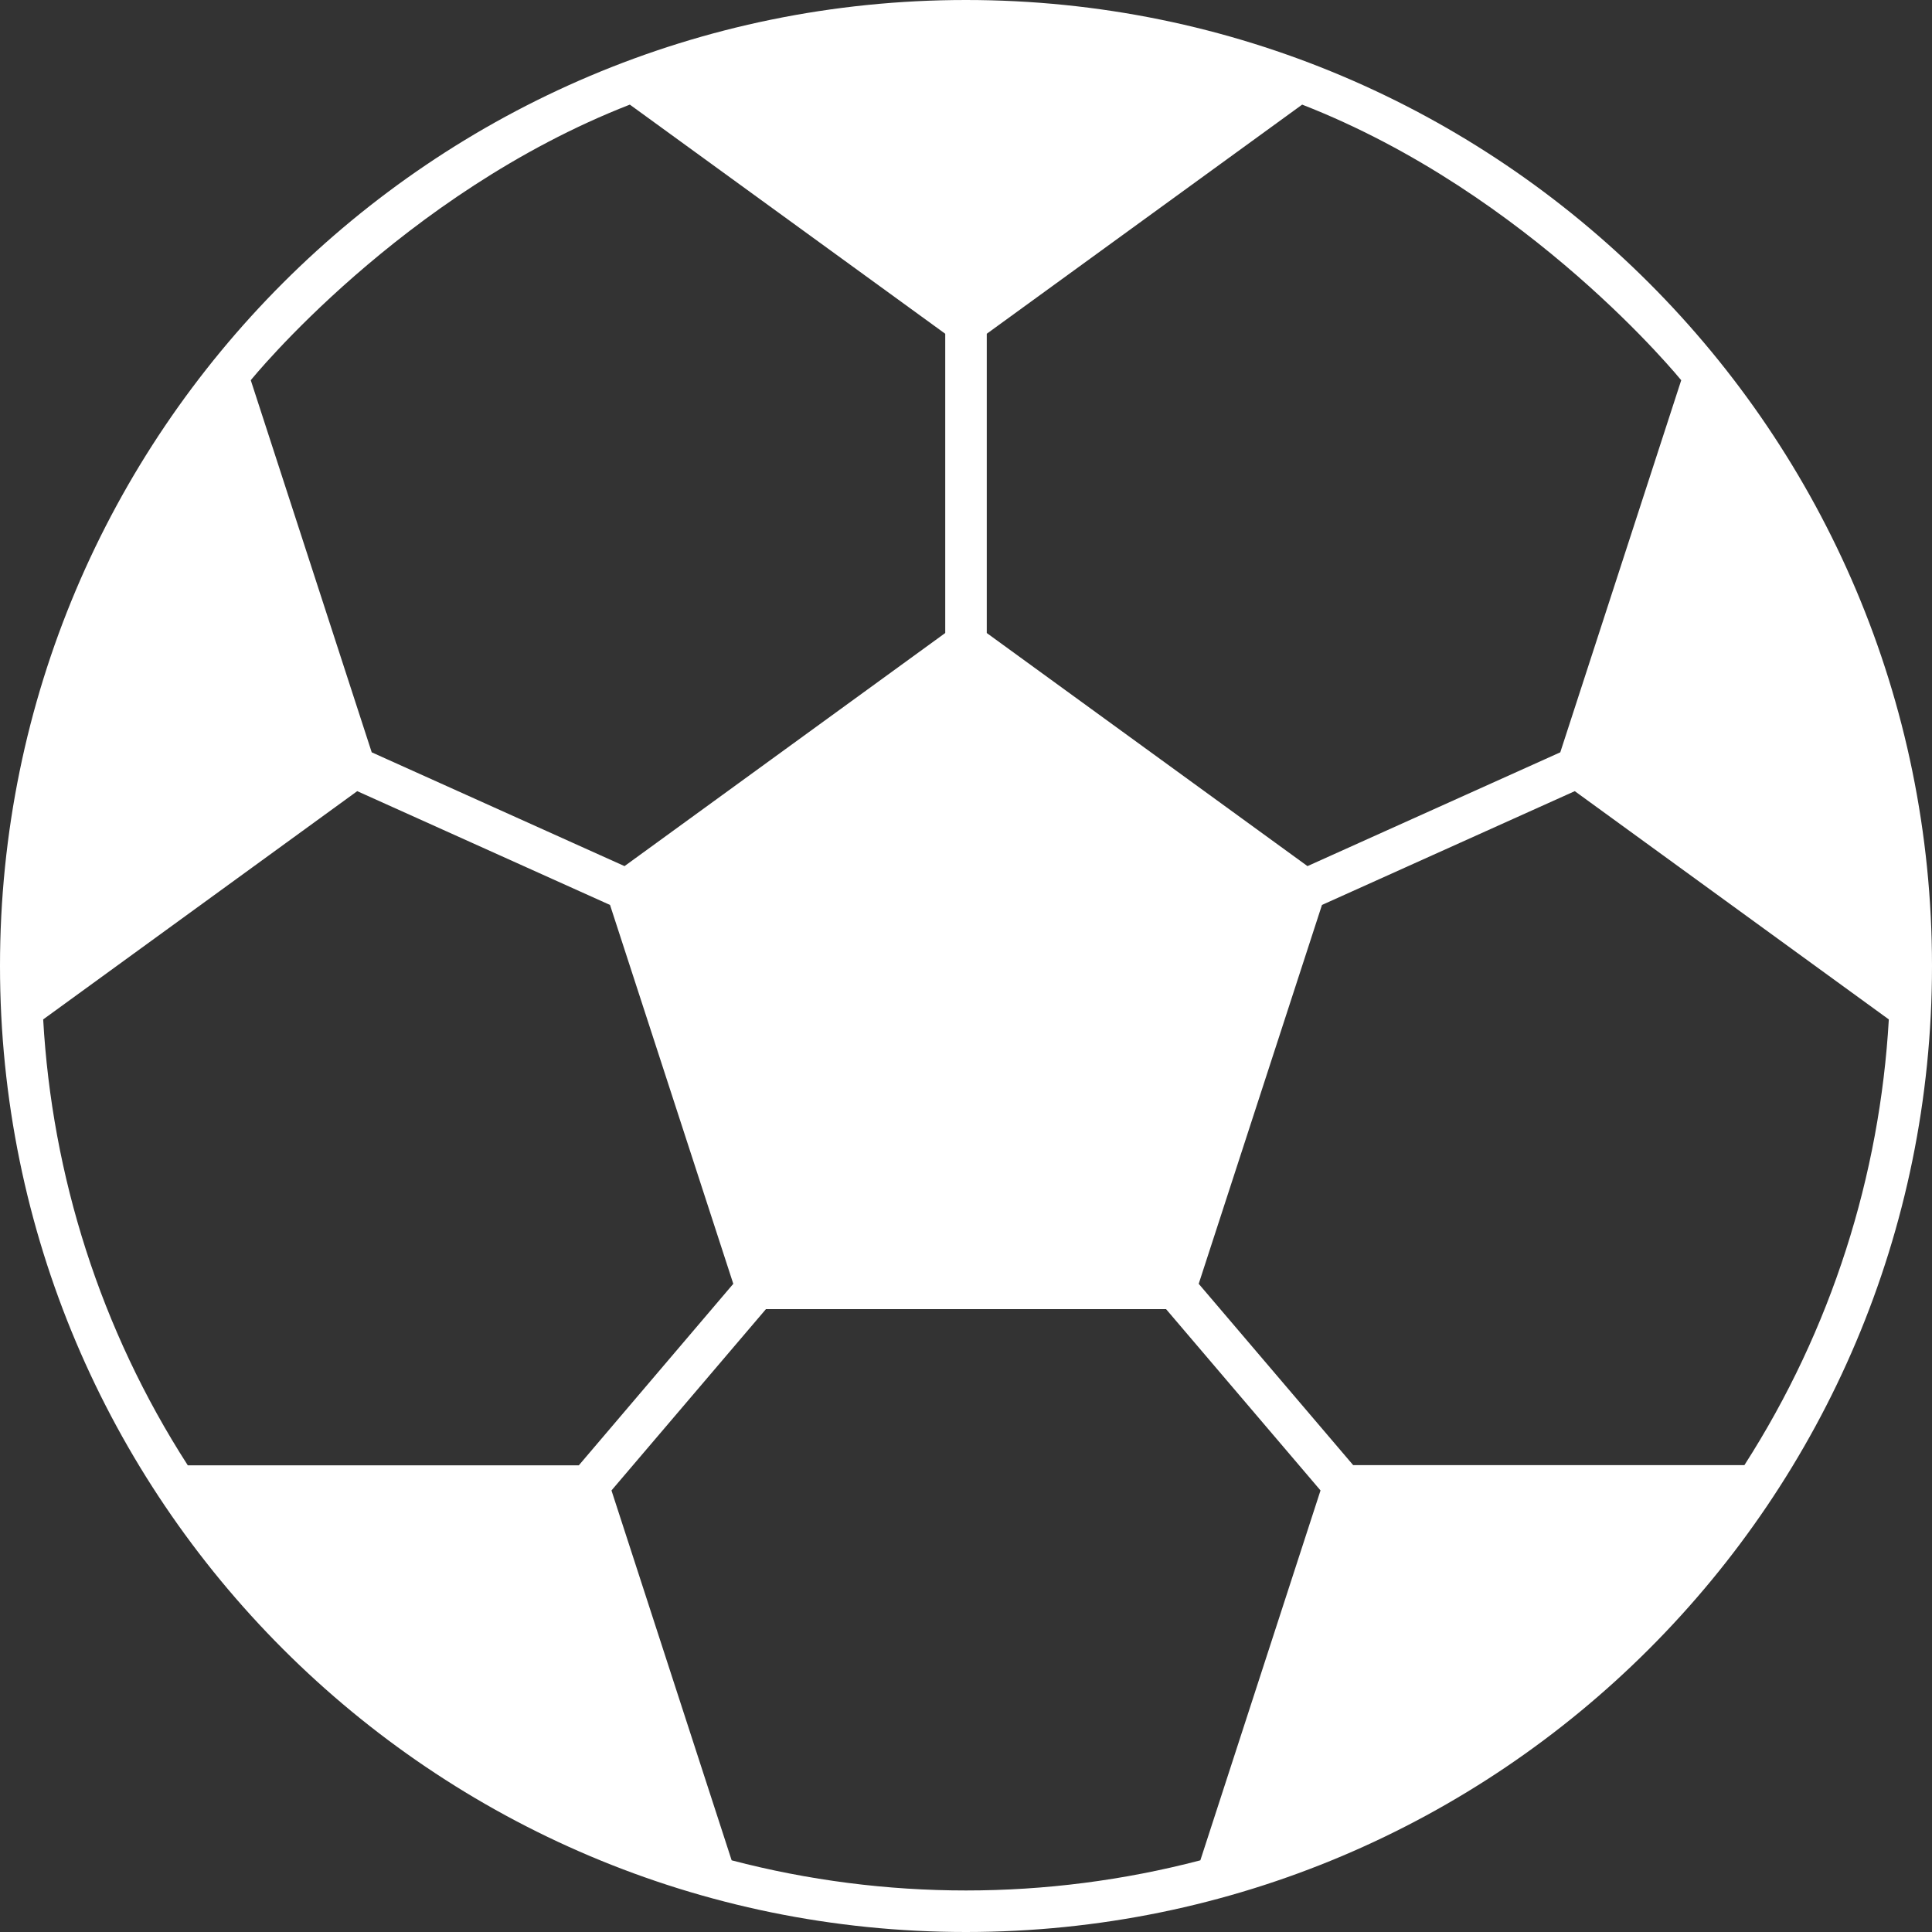
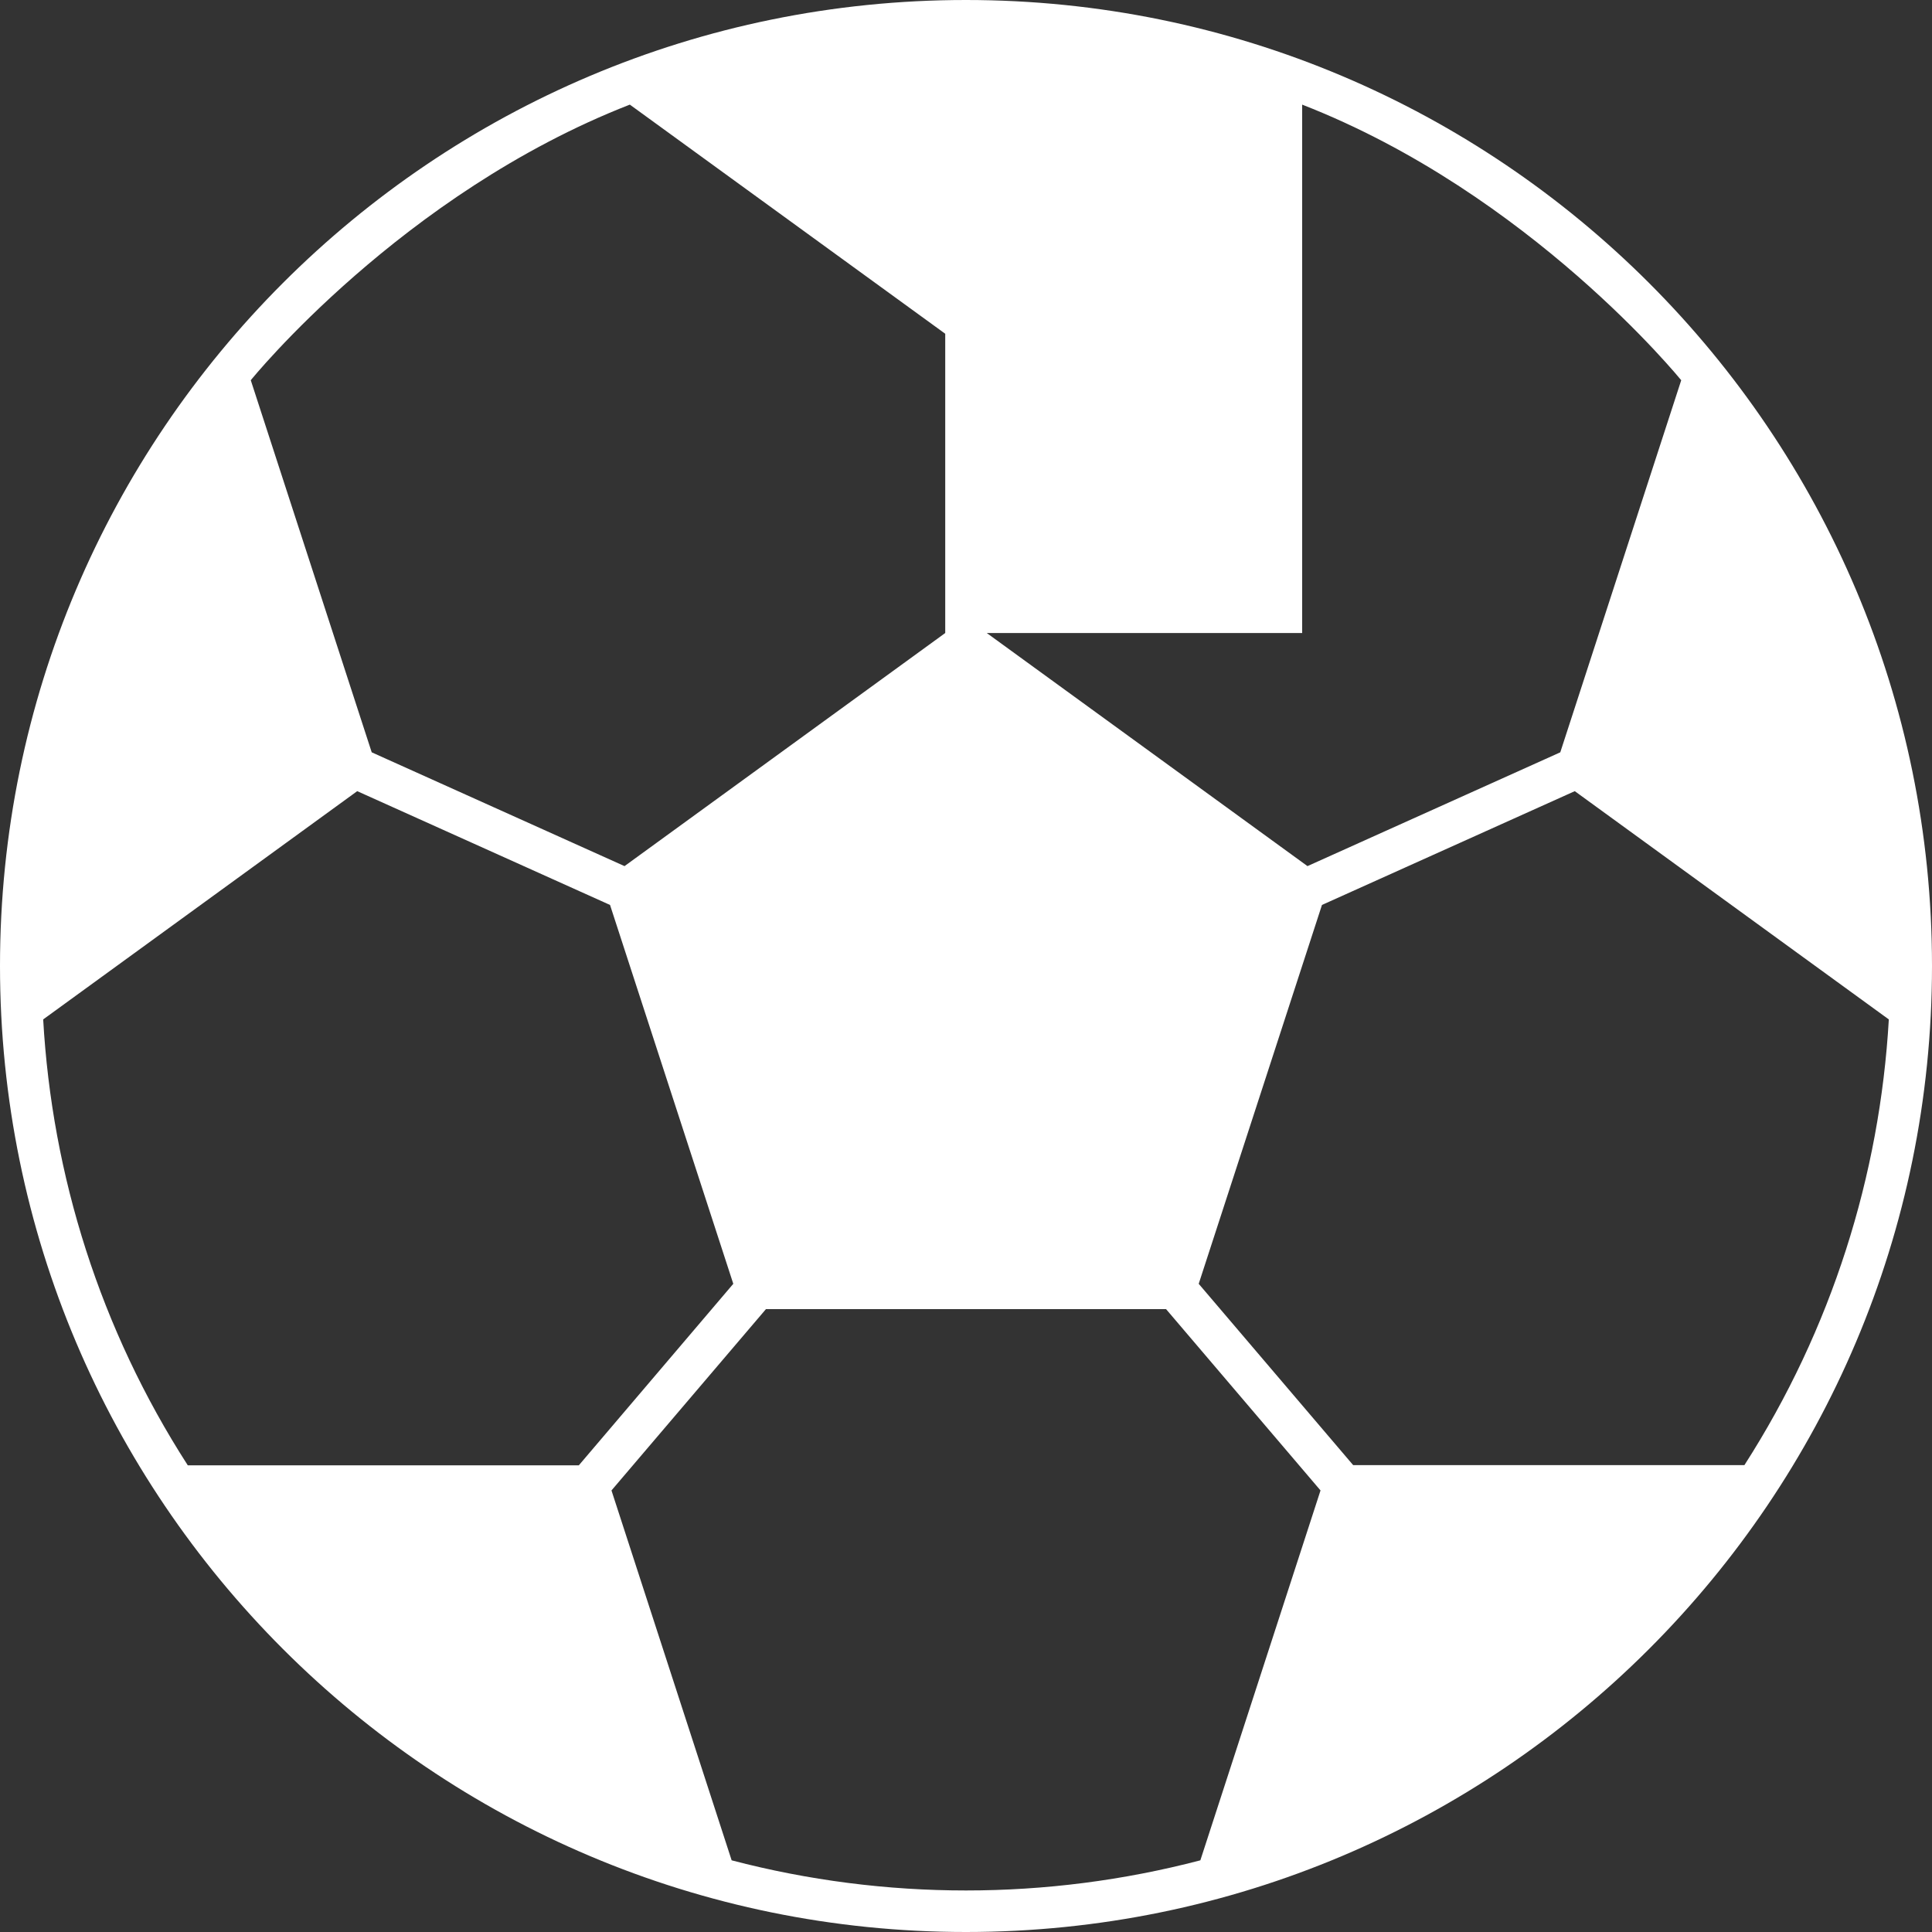
<svg xmlns="http://www.w3.org/2000/svg" width="20" height="20" viewBox="0 0 20 20" fill="none">
  <rect x="0" y="0" width="20" height="20" fill="#333333" stroke="none" />
-   <path d="M9.999 0C15.522 0 20 4.478 20 9.999C20 15.522 15.522 20 9.999 20C4.478 20 0 15.522 0 9.999C0 4.478 4.478 0 9.999 0ZM10.215 6.553L13.535 8.966L16.152 7.788L17.404 3.936C17.404 3.938 15.843 2.004 13.48 1.083L10.215 3.455V6.553ZM18.058 15.167C18.962 13.758 19.46 12.167 19.553 10.553L16.302 8.19L13.685 9.368L12.409 13.29L14.008 15.167H18.058ZM12.071 13.552H7.929L6.33 15.429L7.574 19.258C9.164 19.674 10.836 19.674 12.426 19.258L13.67 15.429L12.071 13.552ZM1.944 15.169H5.992L7.591 13.29L6.315 9.368L3.698 8.19L0.447 10.553C0.538 12.167 1.037 13.761 1.944 15.169ZM6.465 8.966L9.785 6.553V3.455L6.52 1.083C4.157 2.004 2.596 3.936 2.596 3.936L3.848 7.788L6.465 8.966Z" fill="white" />
+   <path d="M9.999 0C15.522 0 20 4.478 20 9.999C20 15.522 15.522 20 9.999 20C4.478 20 0 15.522 0 9.999C0 4.478 4.478 0 9.999 0ZM10.215 6.553L13.535 8.966L16.152 7.788L17.404 3.936C17.404 3.938 15.843 2.004 13.48 1.083V6.553ZM18.058 15.167C18.962 13.758 19.46 12.167 19.553 10.553L16.302 8.19L13.685 9.368L12.409 13.29L14.008 15.167H18.058ZM12.071 13.552H7.929L6.33 15.429L7.574 19.258C9.164 19.674 10.836 19.674 12.426 19.258L13.67 15.429L12.071 13.552ZM1.944 15.169H5.992L7.591 13.29L6.315 9.368L3.698 8.19L0.447 10.553C0.538 12.167 1.037 13.761 1.944 15.169ZM6.465 8.966L9.785 6.553V3.455L6.52 1.083C4.157 2.004 2.596 3.936 2.596 3.936L3.848 7.788L6.465 8.966Z" fill="white" />
</svg>